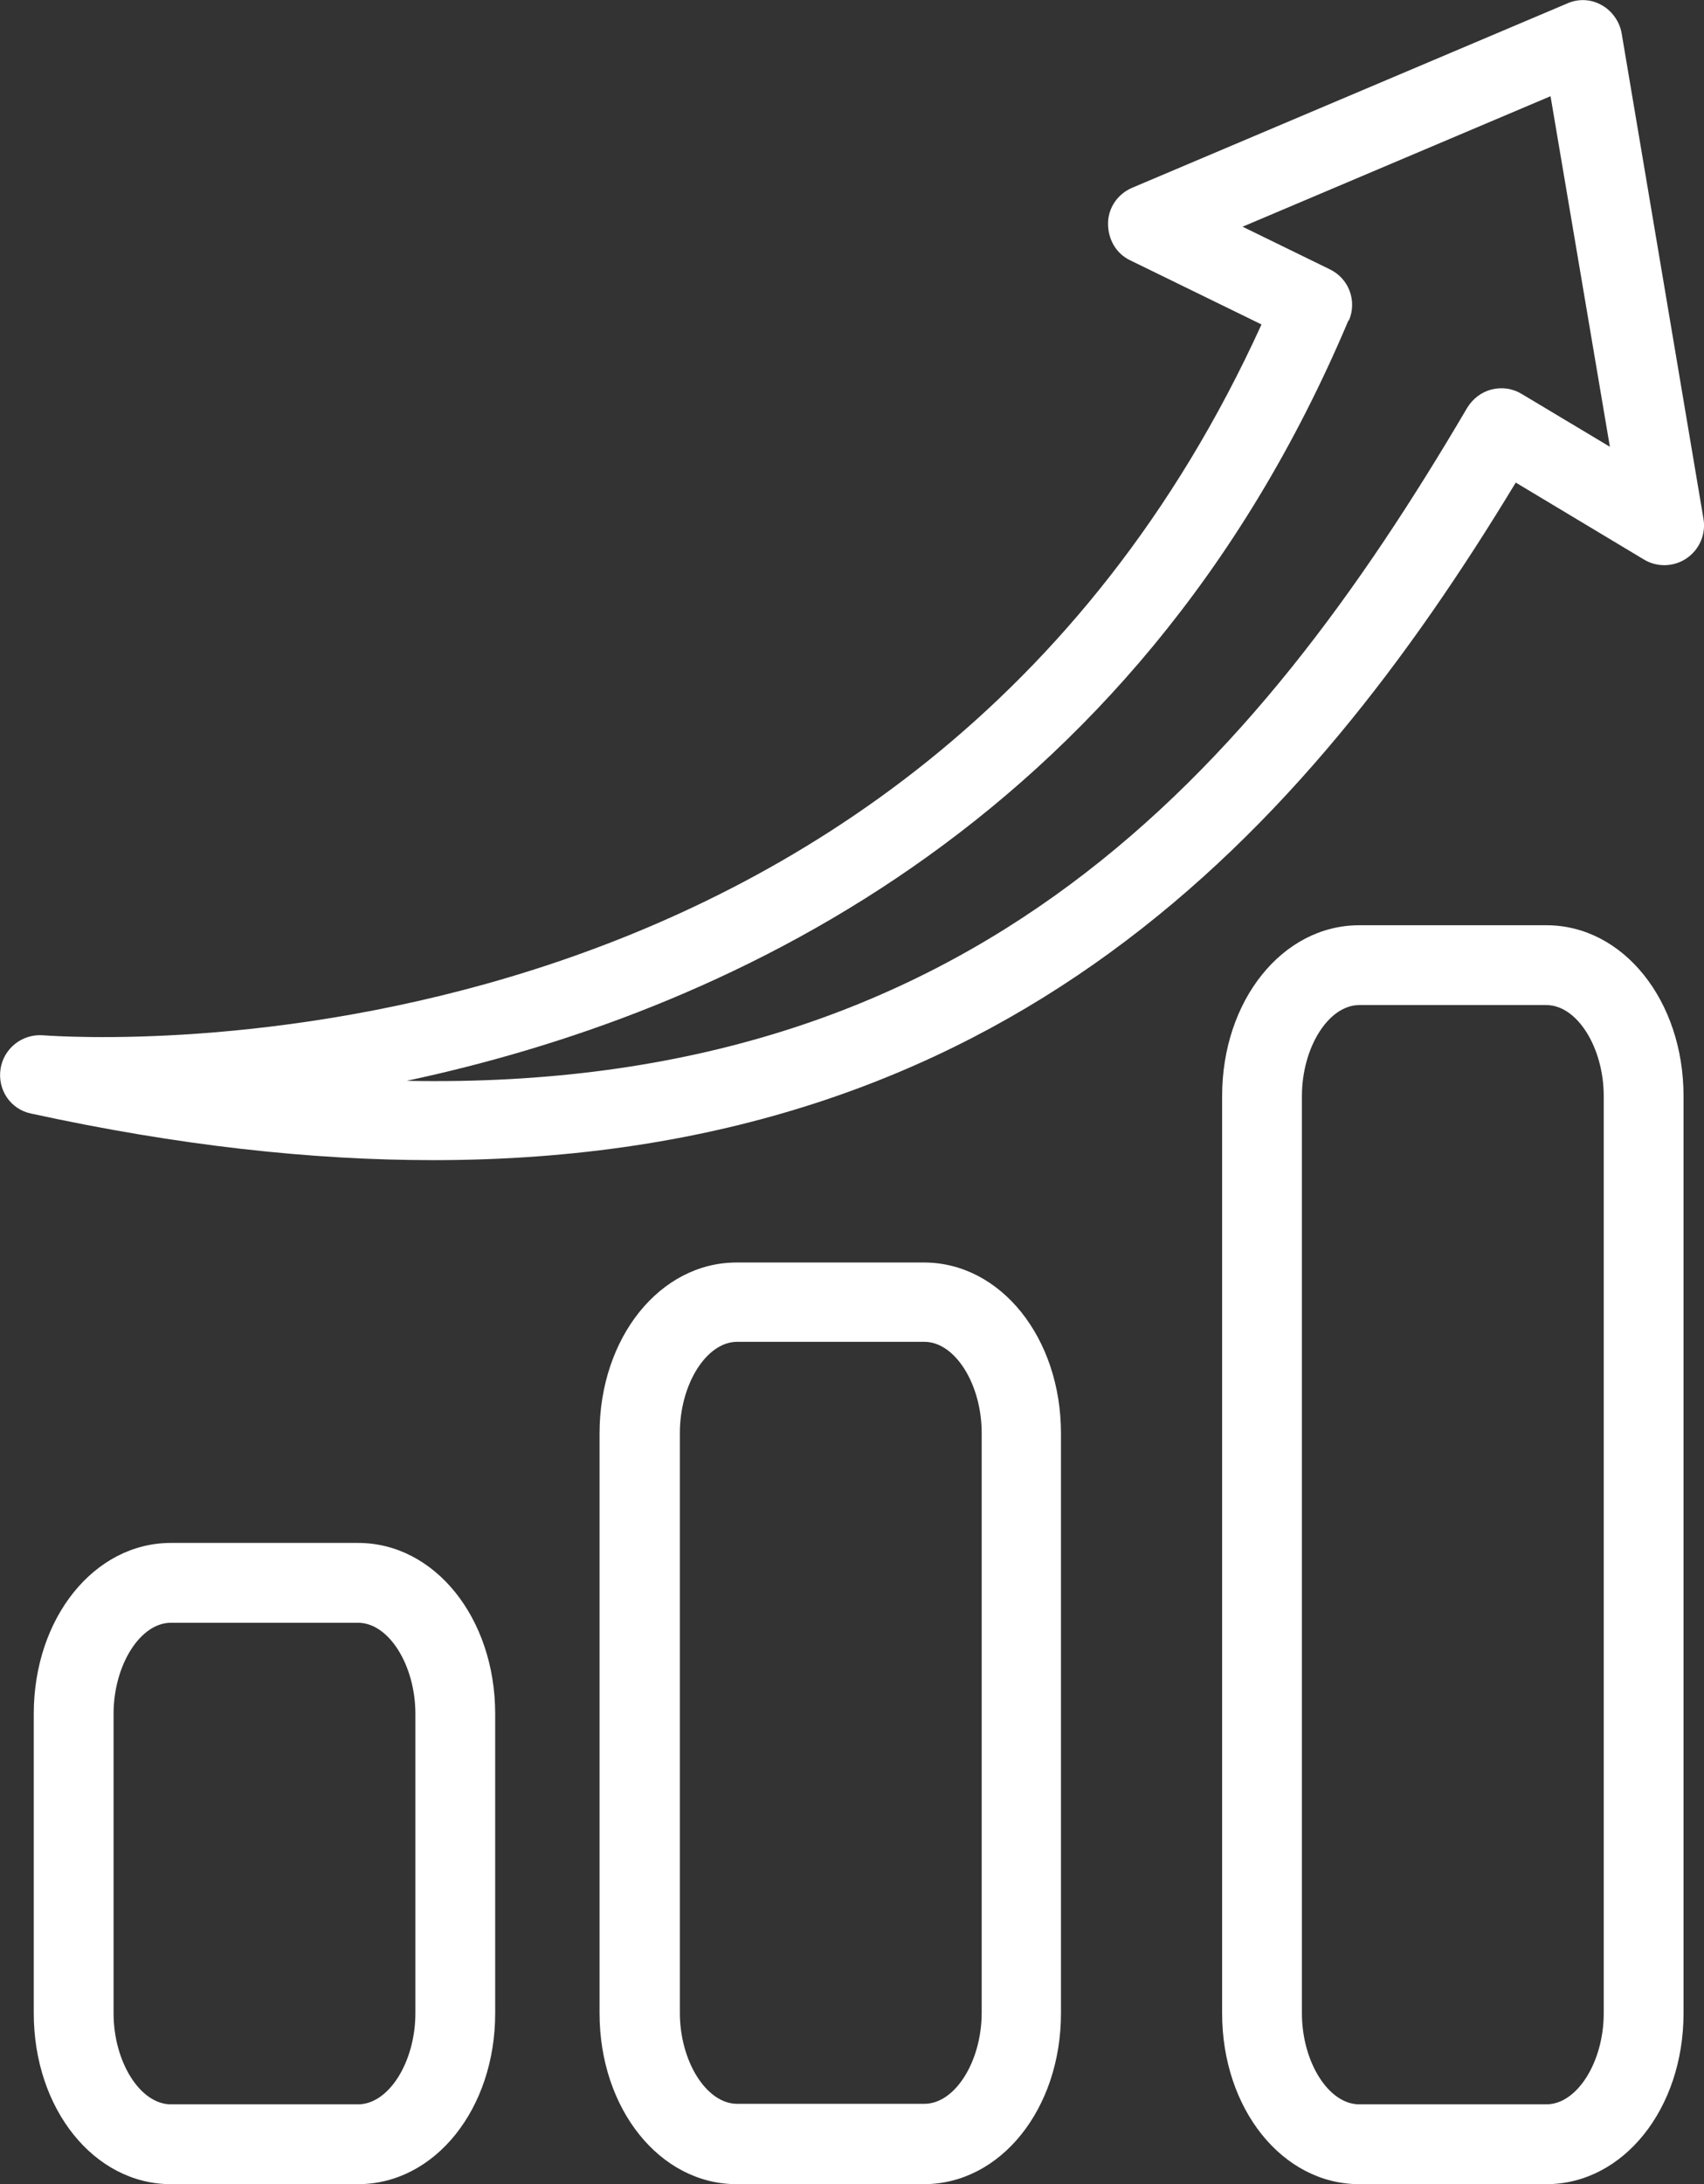
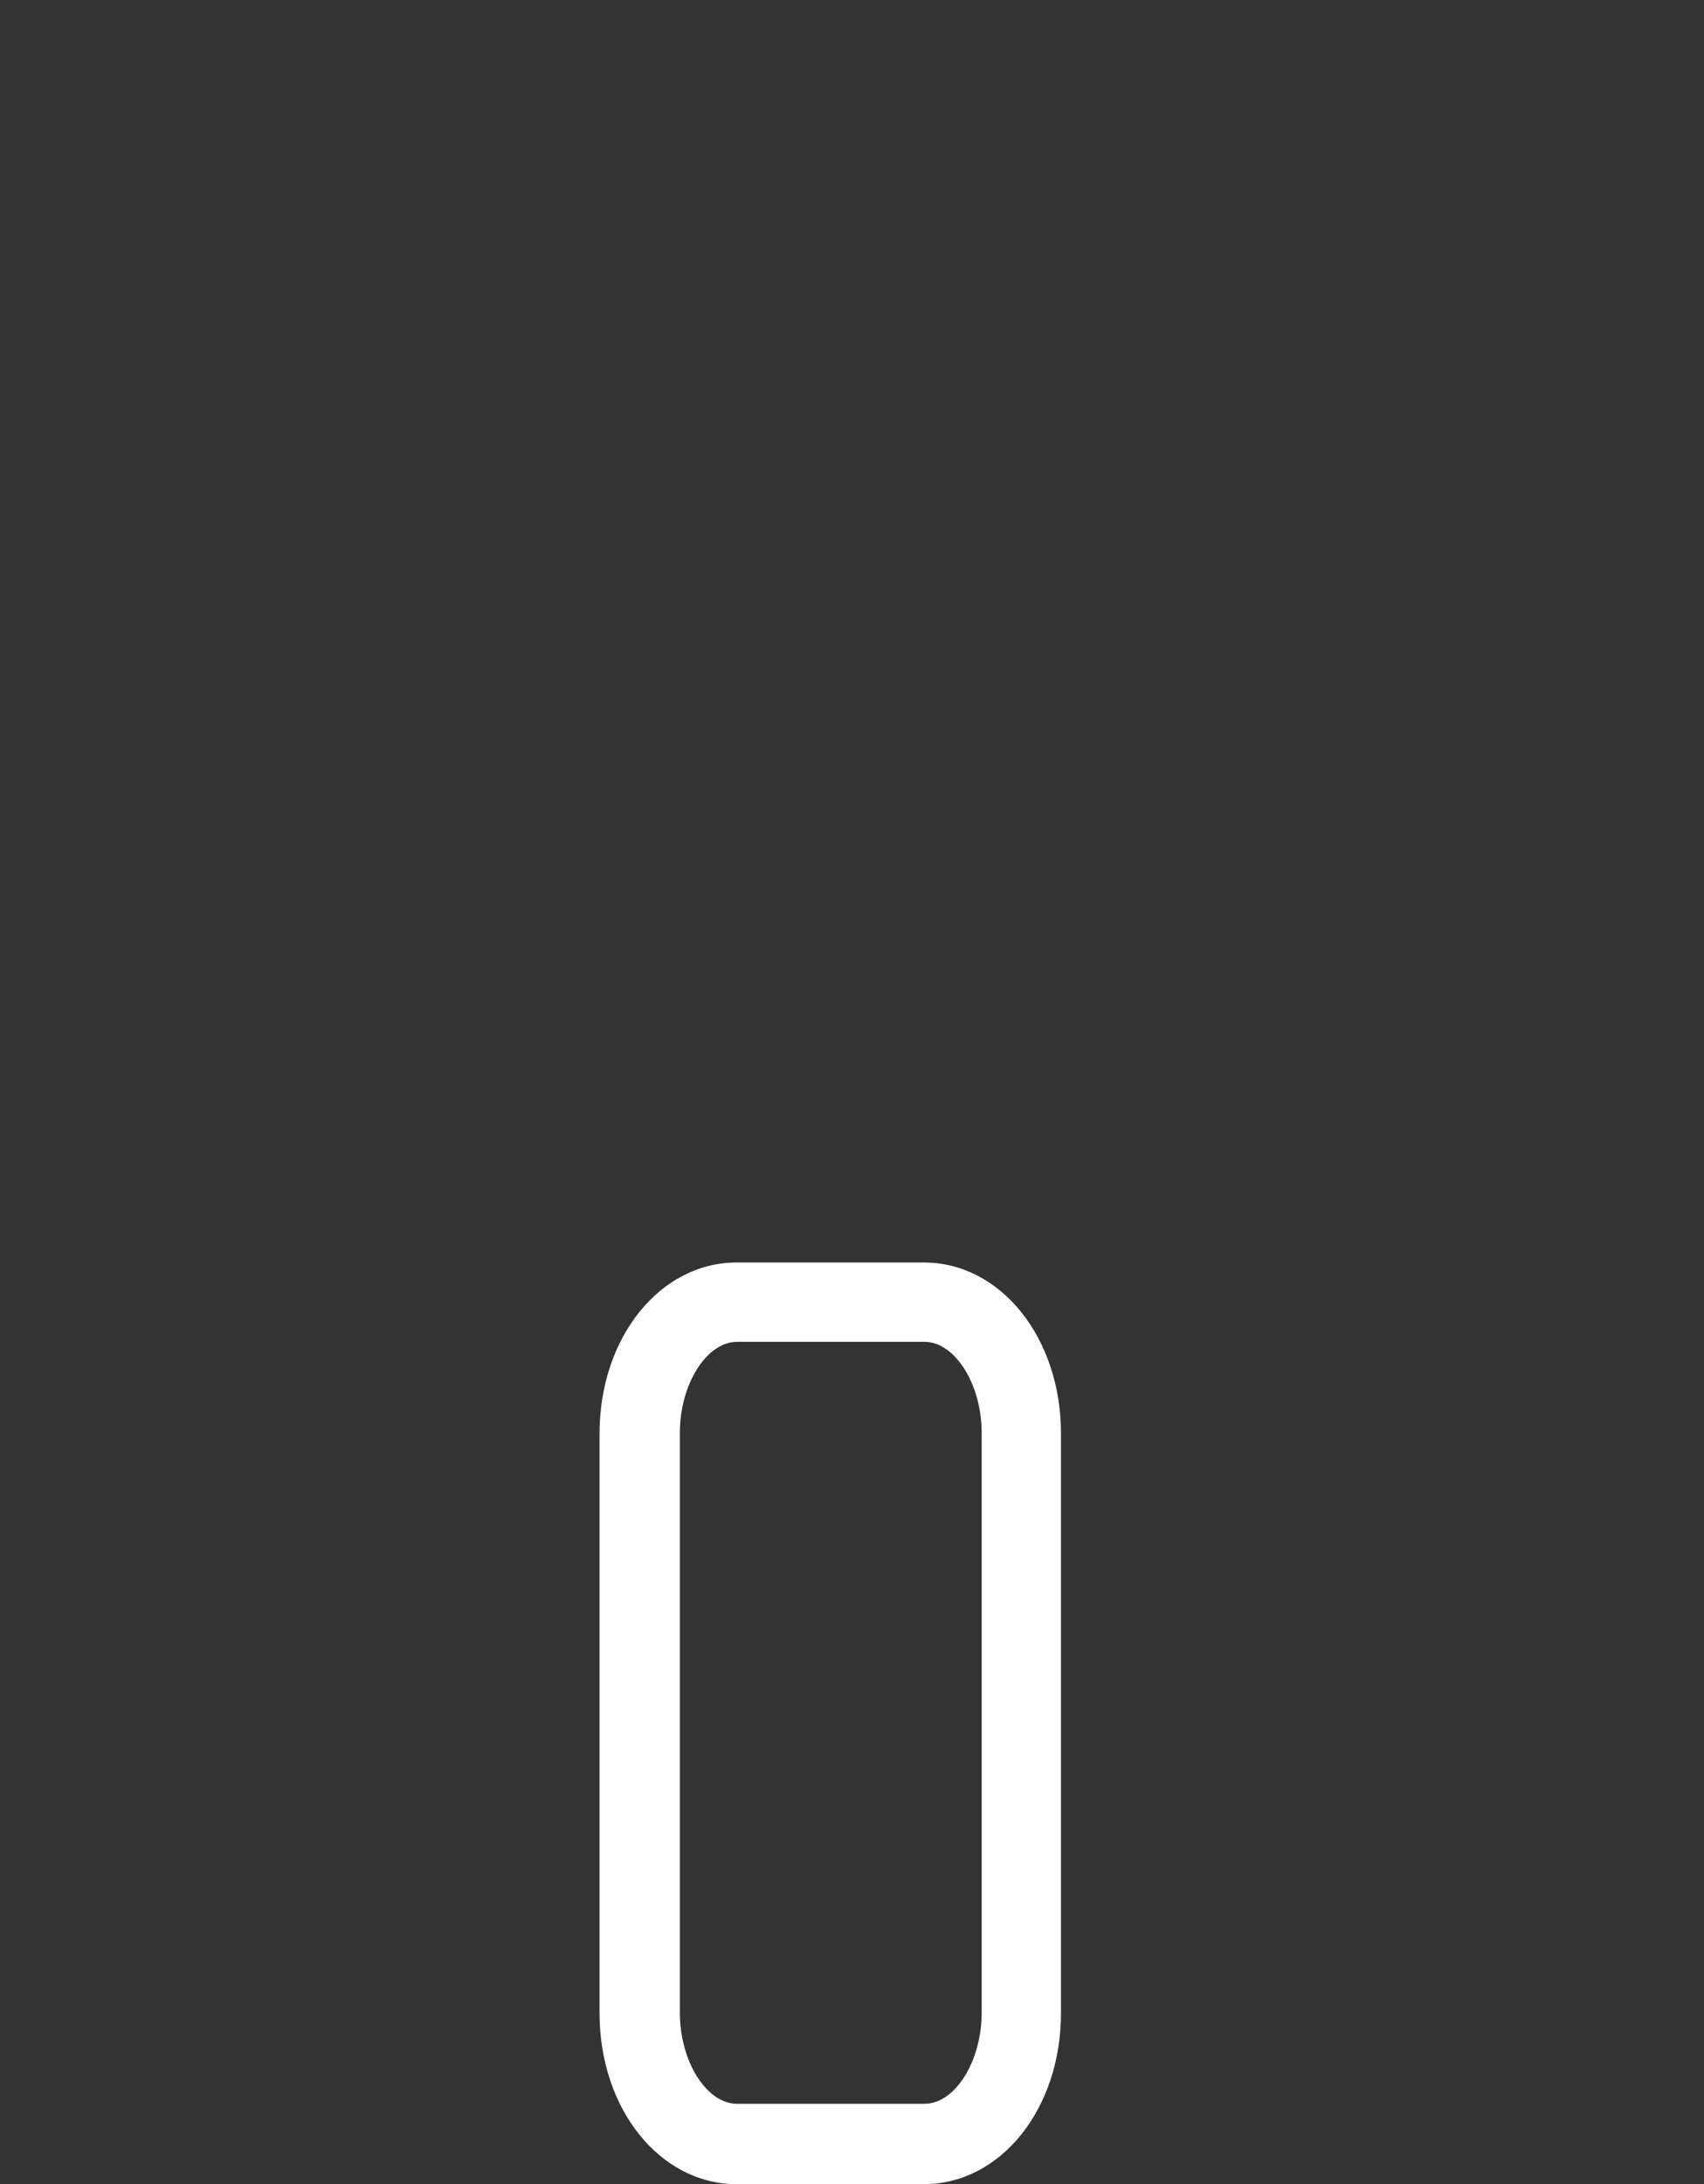
<svg xmlns="http://www.w3.org/2000/svg" id="Layer_1" version="1.1" viewBox="0 0 33.31 42.68">
  <rect x="0" y="0" width="33.31" height="42.68" fill="#333333" stroke="none" />
  <defs>
    <style>
      .st0 {
        fill: #fff;
      }
    </style>
  </defs>
-   <path class="st0" d="M26.37,6.26c.16-.38,0-.82-.38-1l-1.7-.83,6.02-2.55,1.16,6.85-1.72-1.03c-.18-.11-.39-.14-.59-.09-.2.05-.37.18-.48.36-4.16,7.08-9.62,13.37-20.73,13.15,6-1.28,14.2-4.88,18.41-14.86M.84,20.23c-.41-.03-.77.26-.83.66-.06.41.2.79.6.87,2.89.63,5.49.91,7.86.91,11.22,0,17.03-6.42,21.16-13.24l2.5,1.5c.26.16.59.15.84-.02.25-.17.38-.47.33-.77l-1.6-9.49c-.04-.23-.19-.44-.39-.55-.21-.12-.46-.13-.68-.03l-8.5,3.6c-.28.12-.47.39-.47.7,0,.31.16.59.44.72l2.56,1.25C17.81,21.38,1.54,20.28.84,20.23" />
-   <path class="st0" d="M8.12,33.49v5.85c0,.95-.52,1.78-1.12,1.78h-3.66c-.6,0-1.12-.83-1.12-1.78v-5.85c0-.95.52-1.78,1.12-1.78h3.66c.6,0,1.12.83,1.12,1.78M3.34,30.15c-1.5,0-2.68,1.47-2.68,3.34v5.85c0,1.87,1.18,3.34,2.68,3.34h3.66c1.5,0,2.68-1.47,2.68-3.34v-5.85c0-1.87-1.18-3.34-2.68-3.34h-3.66Z" />
  <path class="st0" d="M19.19,28v11.33c0,.95-.52,1.78-1.12,1.78h-3.66c-.6,0-1.12-.83-1.12-1.78v-11.33c0-.95.52-1.78,1.12-1.78h3.66c.6,0,1.12.83,1.12,1.78M14.4,24.67c-1.5,0-2.68,1.47-2.68,3.34v11.33c0,1.87,1.18,3.34,2.68,3.34h3.66c1.5,0,2.68-1.47,2.68-3.34v-11.33c0-1.87-1.18-3.34-2.68-3.34h-3.66Z" />
-   <path class="st0" d="M31.35,39.34c0,.95-.52,1.78-1.12,1.78h-3.66c-.6,0-1.12-.83-1.12-1.78v-17.92c0-.95.52-1.78,1.12-1.78h3.66c.6,0,1.12.83,1.12,1.78v17.92ZM30.23,18.08h-3.66c-1.5,0-2.68,1.47-2.68,3.34v17.92c0,1.87,1.18,3.34,2.68,3.34h3.66c1.5,0,2.68-1.47,2.68-3.34v-17.92c0-1.87-1.18-3.34-2.68-3.34" />
</svg>